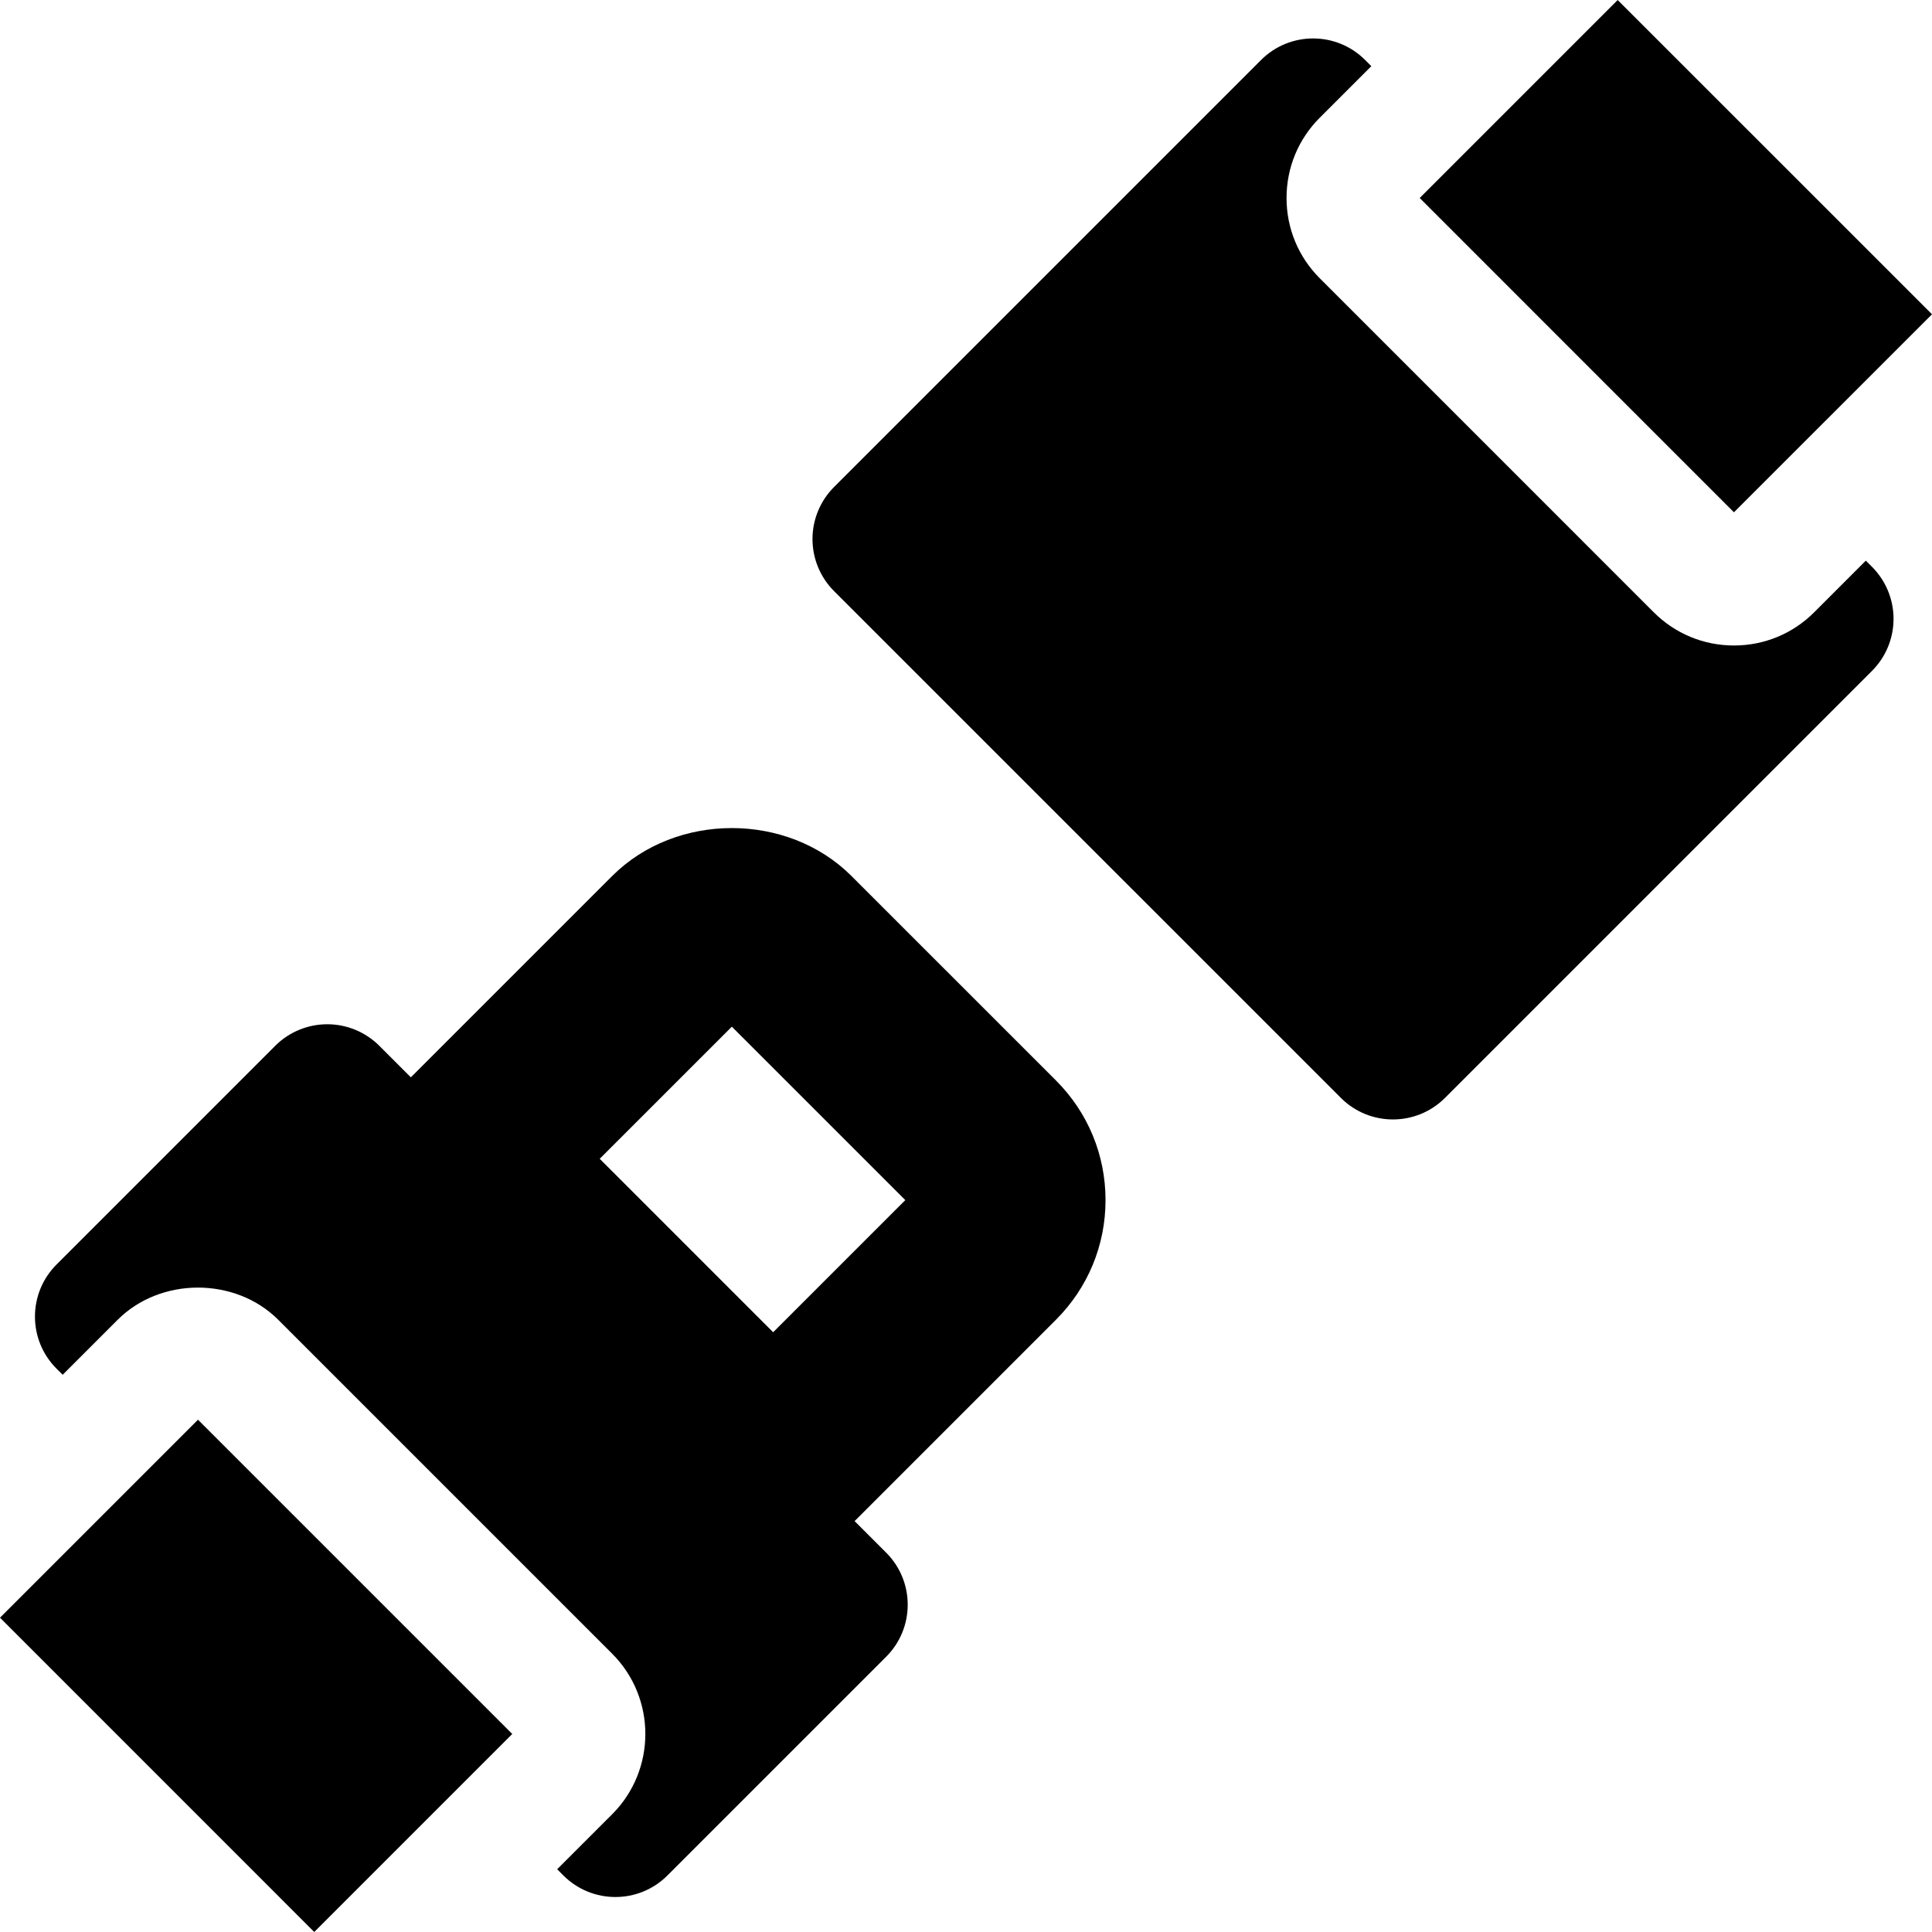
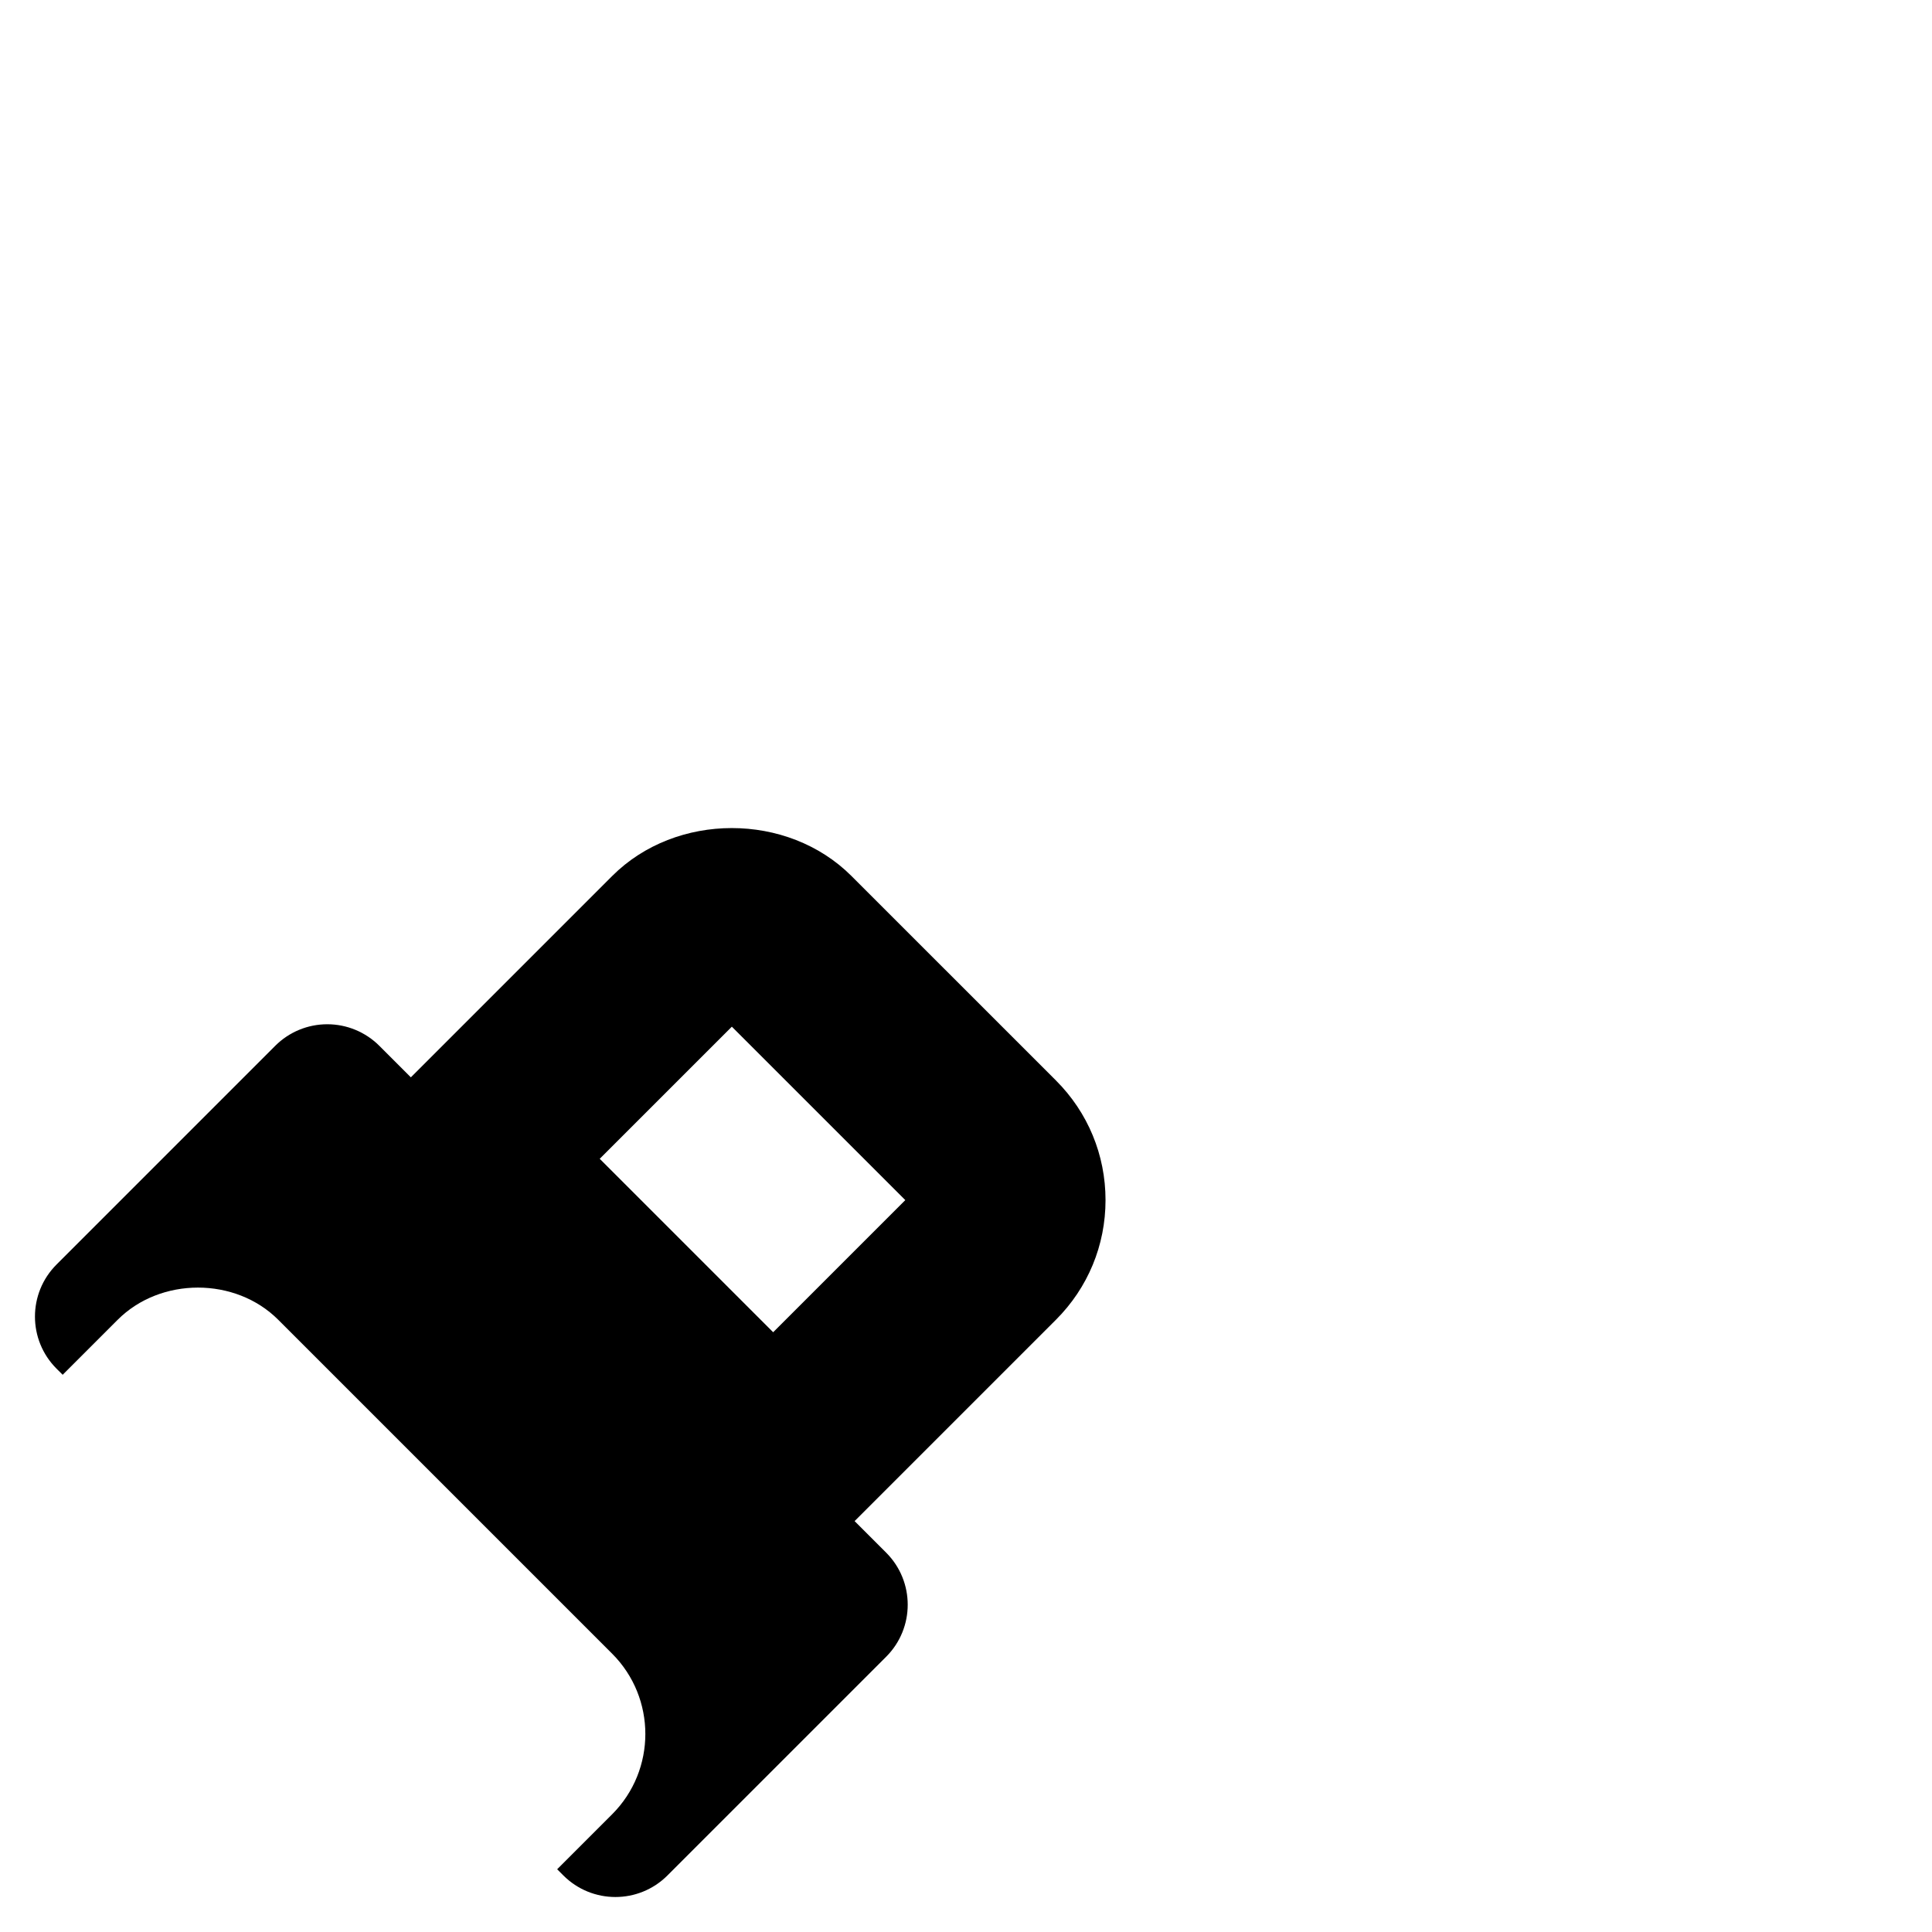
<svg xmlns="http://www.w3.org/2000/svg" fill="#000000" height="800px" width="800px" version="1.1" id="Capa_1" viewBox="0 0 478.561 478.561" xml:space="preserve">
  <g>
-     <path d="M462.17,138.873l-12.77,12.771c-5.31,5.318-12.378,8.246-19.892,8.246c-7.513,0-14.581-2.928-19.89-8.246l-82.703-82.71   c-5.317-5.31-8.237-12.377-8.237-19.891c0-7.514,2.92-14.582,8.237-19.892l12.763-12.762l-1.526-1.526   c-7.12-7.121-18.665-7.121-25.786,0L206.597,120.631c-3.422,3.422-5.341,8.061-5.341,12.893c0,4.833,1.919,9.472,5.341,12.894   l125.544,125.536c7.122,7.114,18.665,7.114,25.787,0l105.768-105.769c3.421-3.422,5.339-8.061,5.339-12.894   c0-4.831-1.919-9.471-5.339-12.893L462.17,138.873z" />
    <path d="M210.896,216.973c-15.829-15.813-43.427-15.813-59.256,0.016l-49.871,49.87l-7.807-7.807   c-3.422-3.422-8.062-5.341-12.894-5.341c-4.833,0-9.472,1.919-12.894,5.341l-54.172,54.179c-7.12,7.121-7.12,18.667,0,25.787   l1.526,1.518l13.618-13.618c10.621-10.635,29.163-10.635,39.782,0l82.703,82.703c10.966,10.966,10.966,28.816,0,39.782   l-13.618,13.618l1.533,1.533c7.122,7.122,18.667,7.122,25.787,0l54.172-54.171c7.12-7.121,7.12-18.665,0-25.787l-7.816-7.814   l49.879-49.879c7.915-7.914,12.276-18.441,12.276-29.632s-4.361-21.718-12.276-29.632L210.896,216.973z M191.514,330.001   l-42.964-42.964l32.73-32.724l42.966,42.958L191.514,330.001z" />
-     <polygon points="0,400.703 77.84,478.557 126.885,429.511 49.04,351.665  " />
-     <polygon points="478.561,77.85 400.699,0.004 351.662,49.043 429.507,126.897  " />
  </g>
</svg>